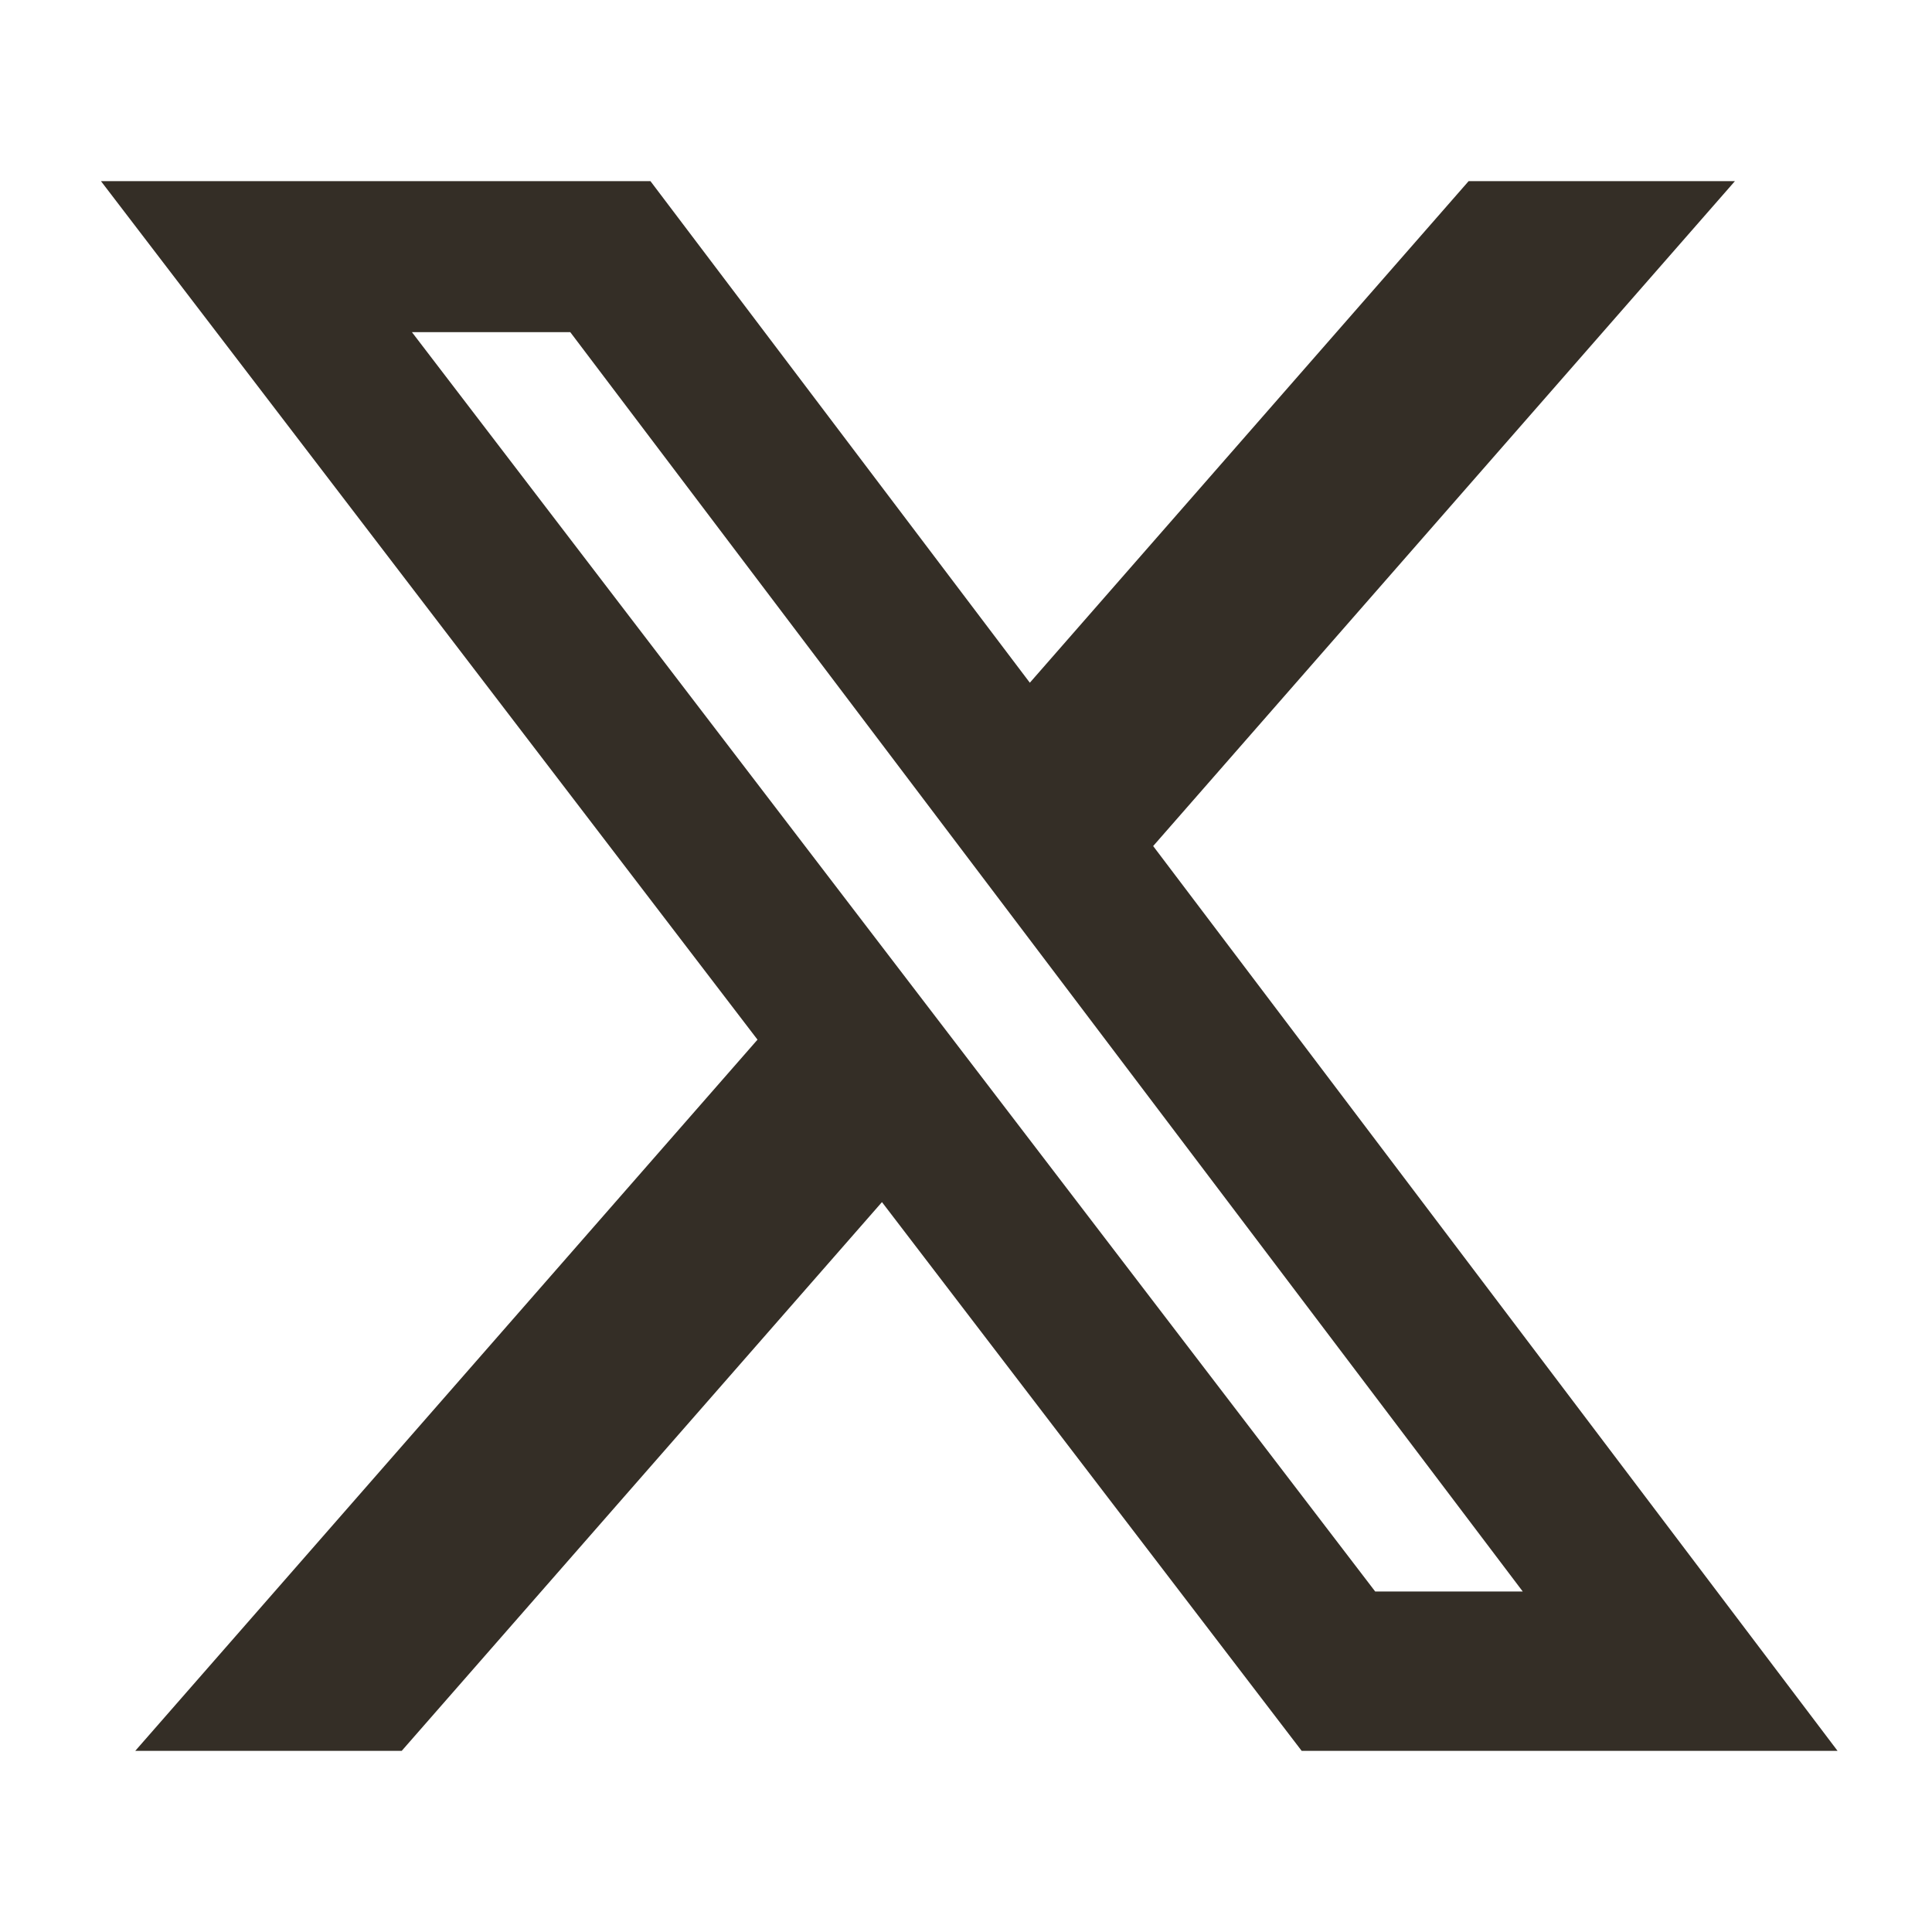
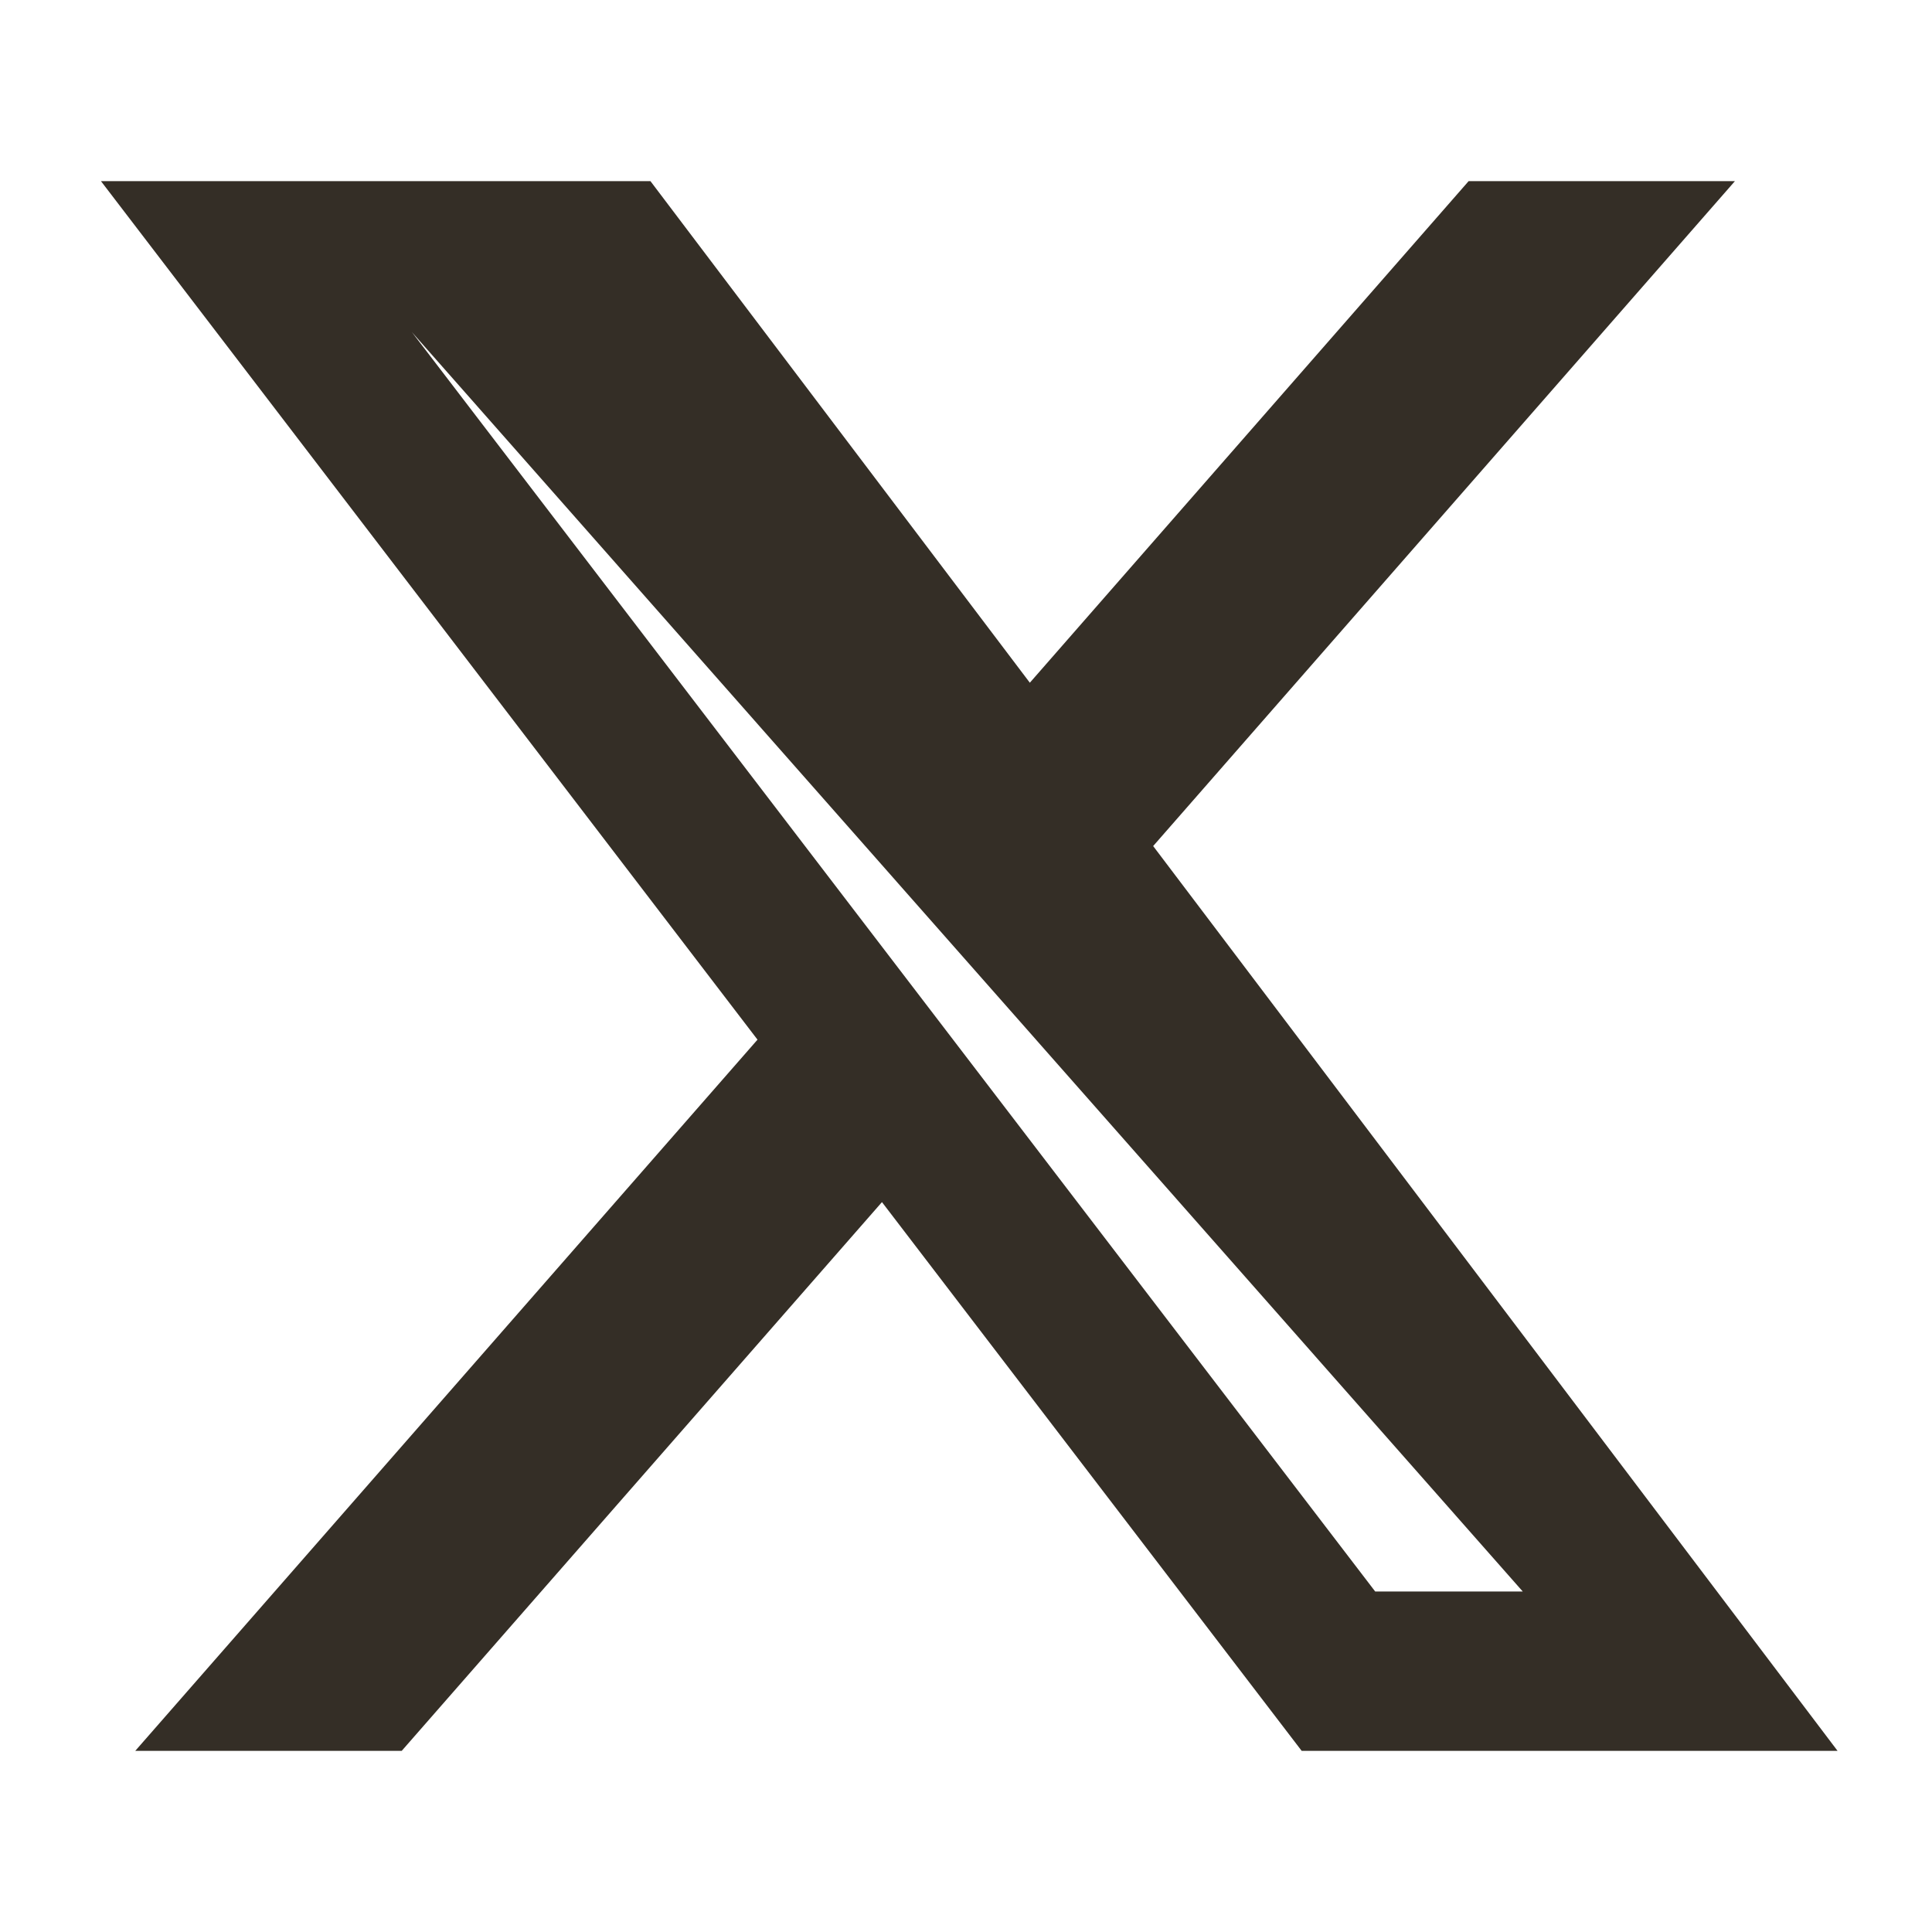
<svg xmlns="http://www.w3.org/2000/svg" width="24px" height="24px" viewBox="0 0 24 24" version="1.1">
  <title>x-icon</title>
  <g id="x-icon" stroke="none" fill="none" fill-rule="nonzero">
-     <path d="M18.244,2.25 L21.552,2.25 L14.325,10.51 L22.827,21.75 L16.17,21.75 L10.956,14.933 L4.99,21.75 L1.68,21.75 L9.41,12.915 L1.254,2.25 L8.08,2.25 L12.793,8.481 L18.244,2.25 Z M17.083,19.77 L18.916,19.77 L7.084,4.126 L5.117,4.126 L17.083,19.77 Z" id="Shape" fill="#342E26" />
+     <path d="M18.244,2.25 L21.552,2.25 L14.325,10.51 L22.827,21.75 L16.17,21.75 L10.956,14.933 L4.99,21.75 L1.68,21.75 L9.41,12.915 L1.254,2.25 L8.08,2.25 L12.793,8.481 L18.244,2.25 Z M17.083,19.77 L18.916,19.77 L5.117,4.126 L17.083,19.77 Z" id="Shape" fill="#342E26" />
  </g>
</svg>